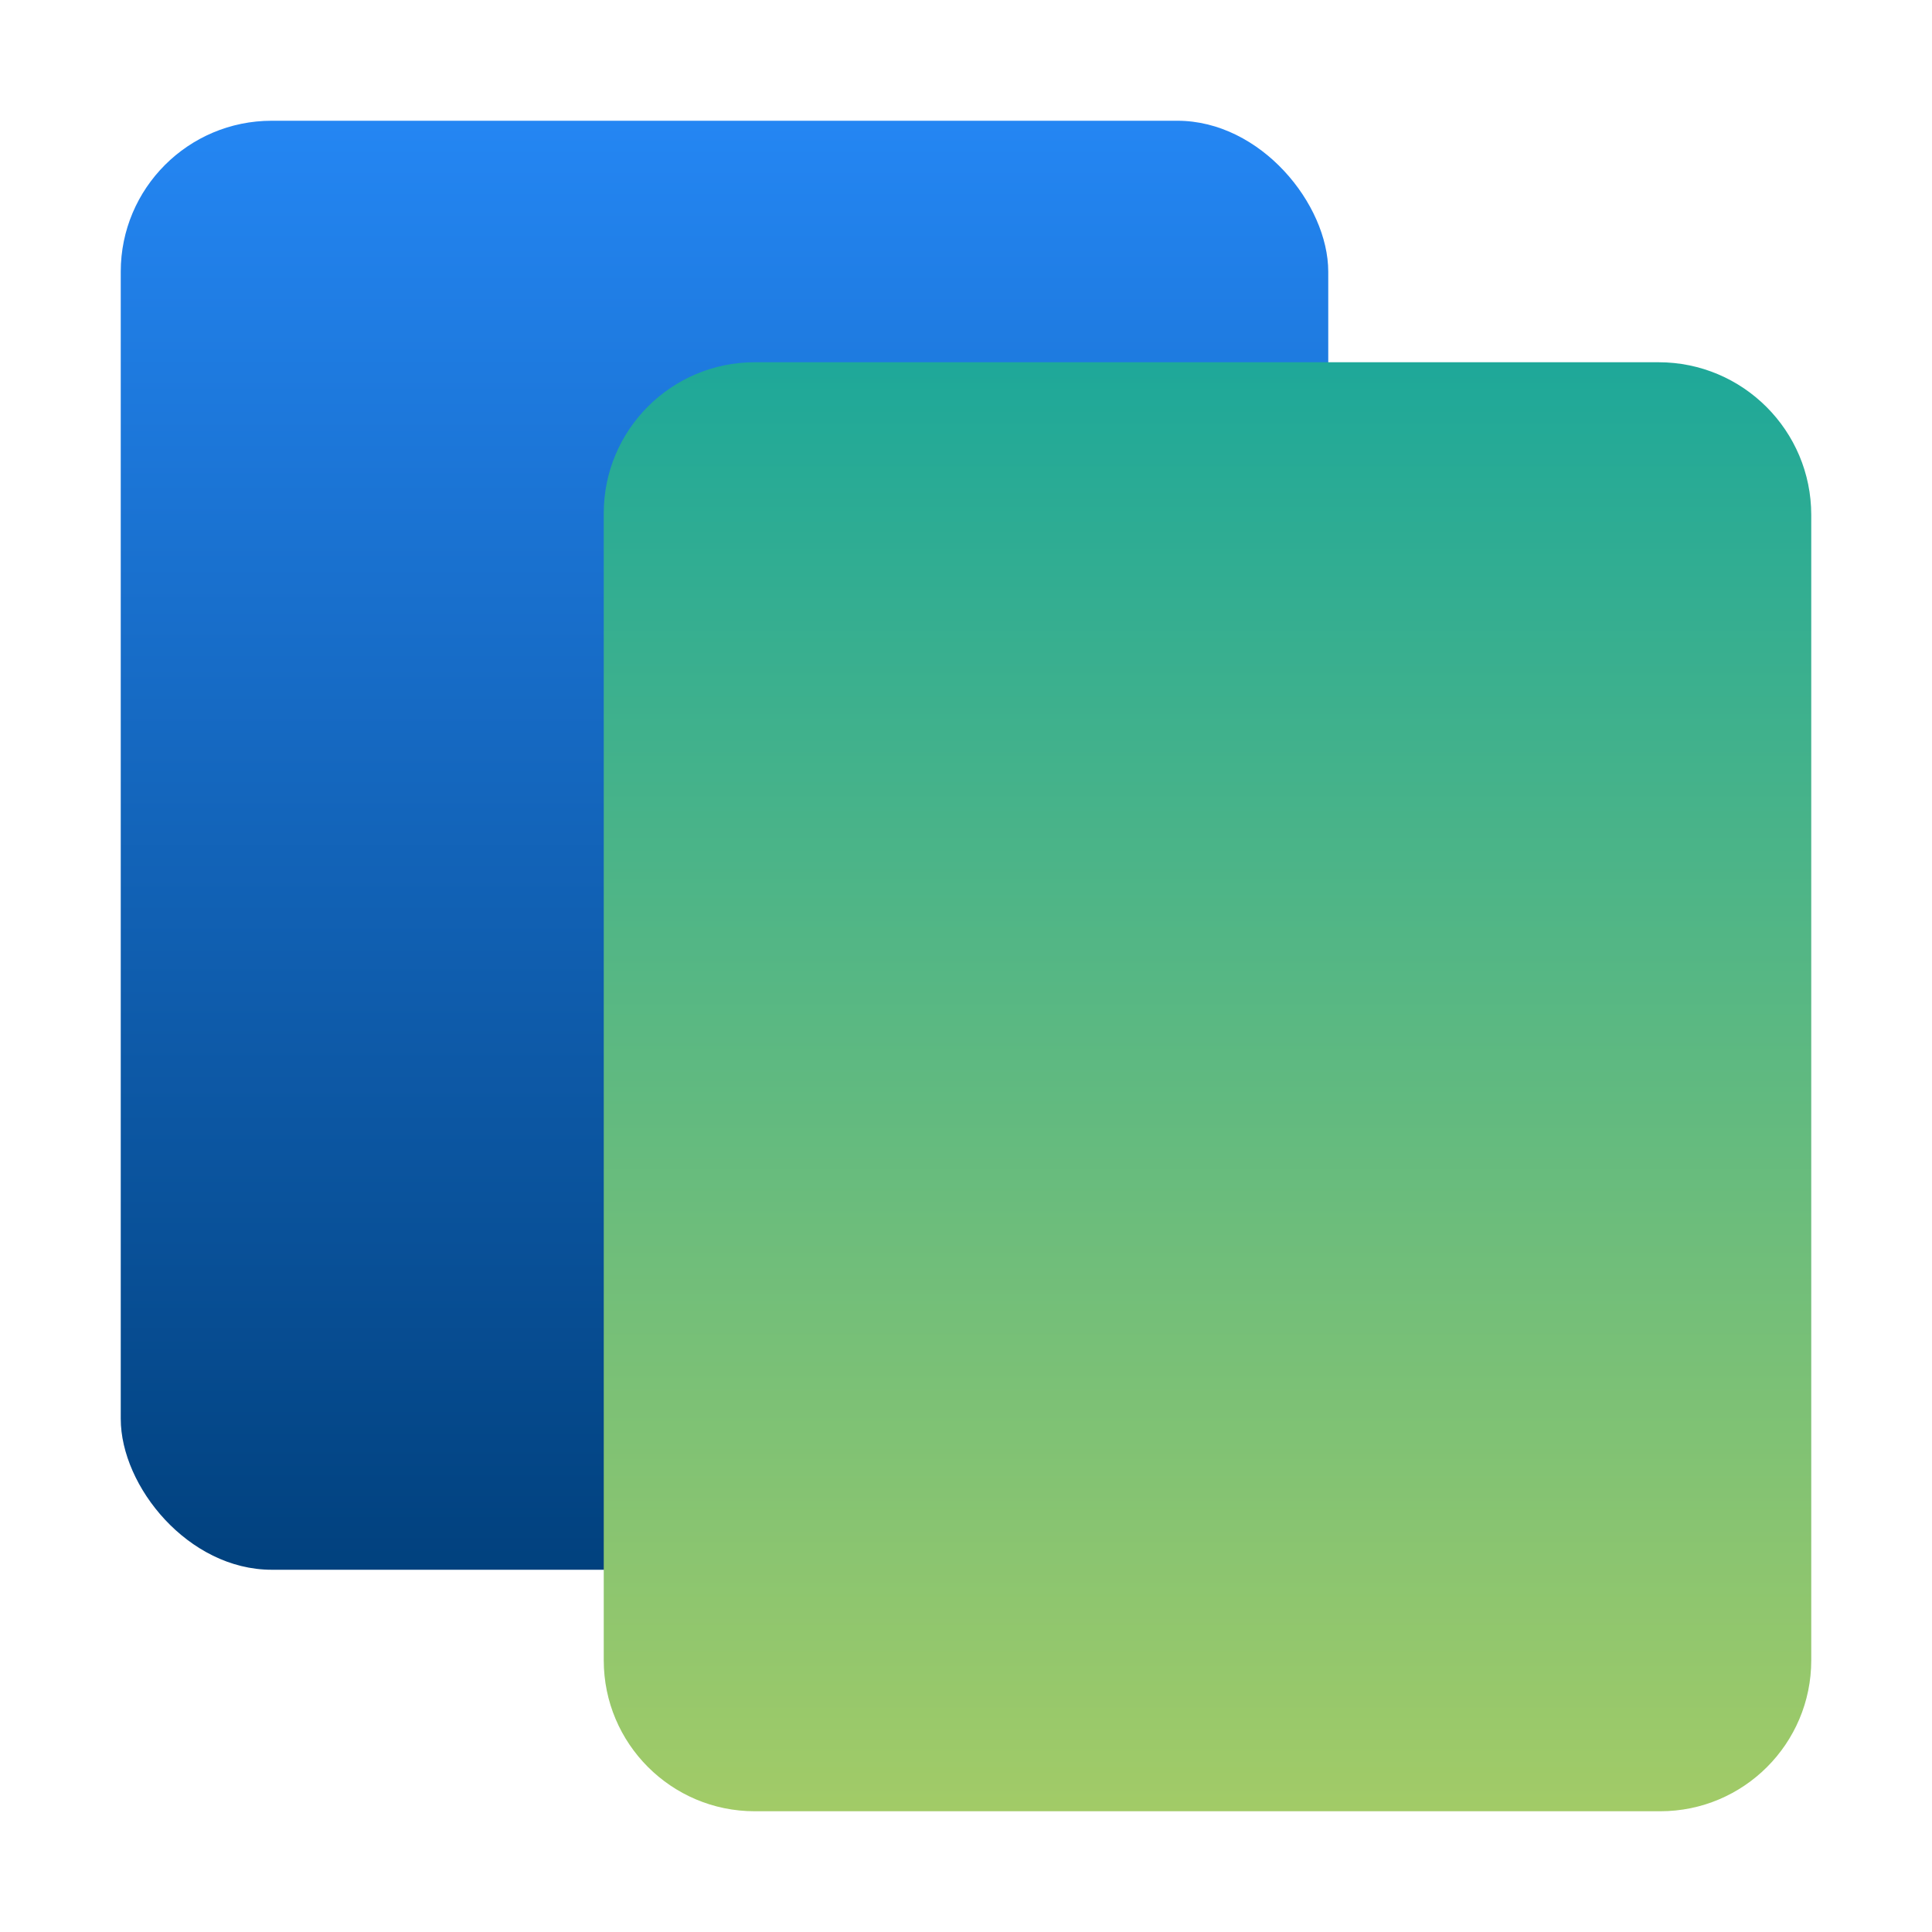
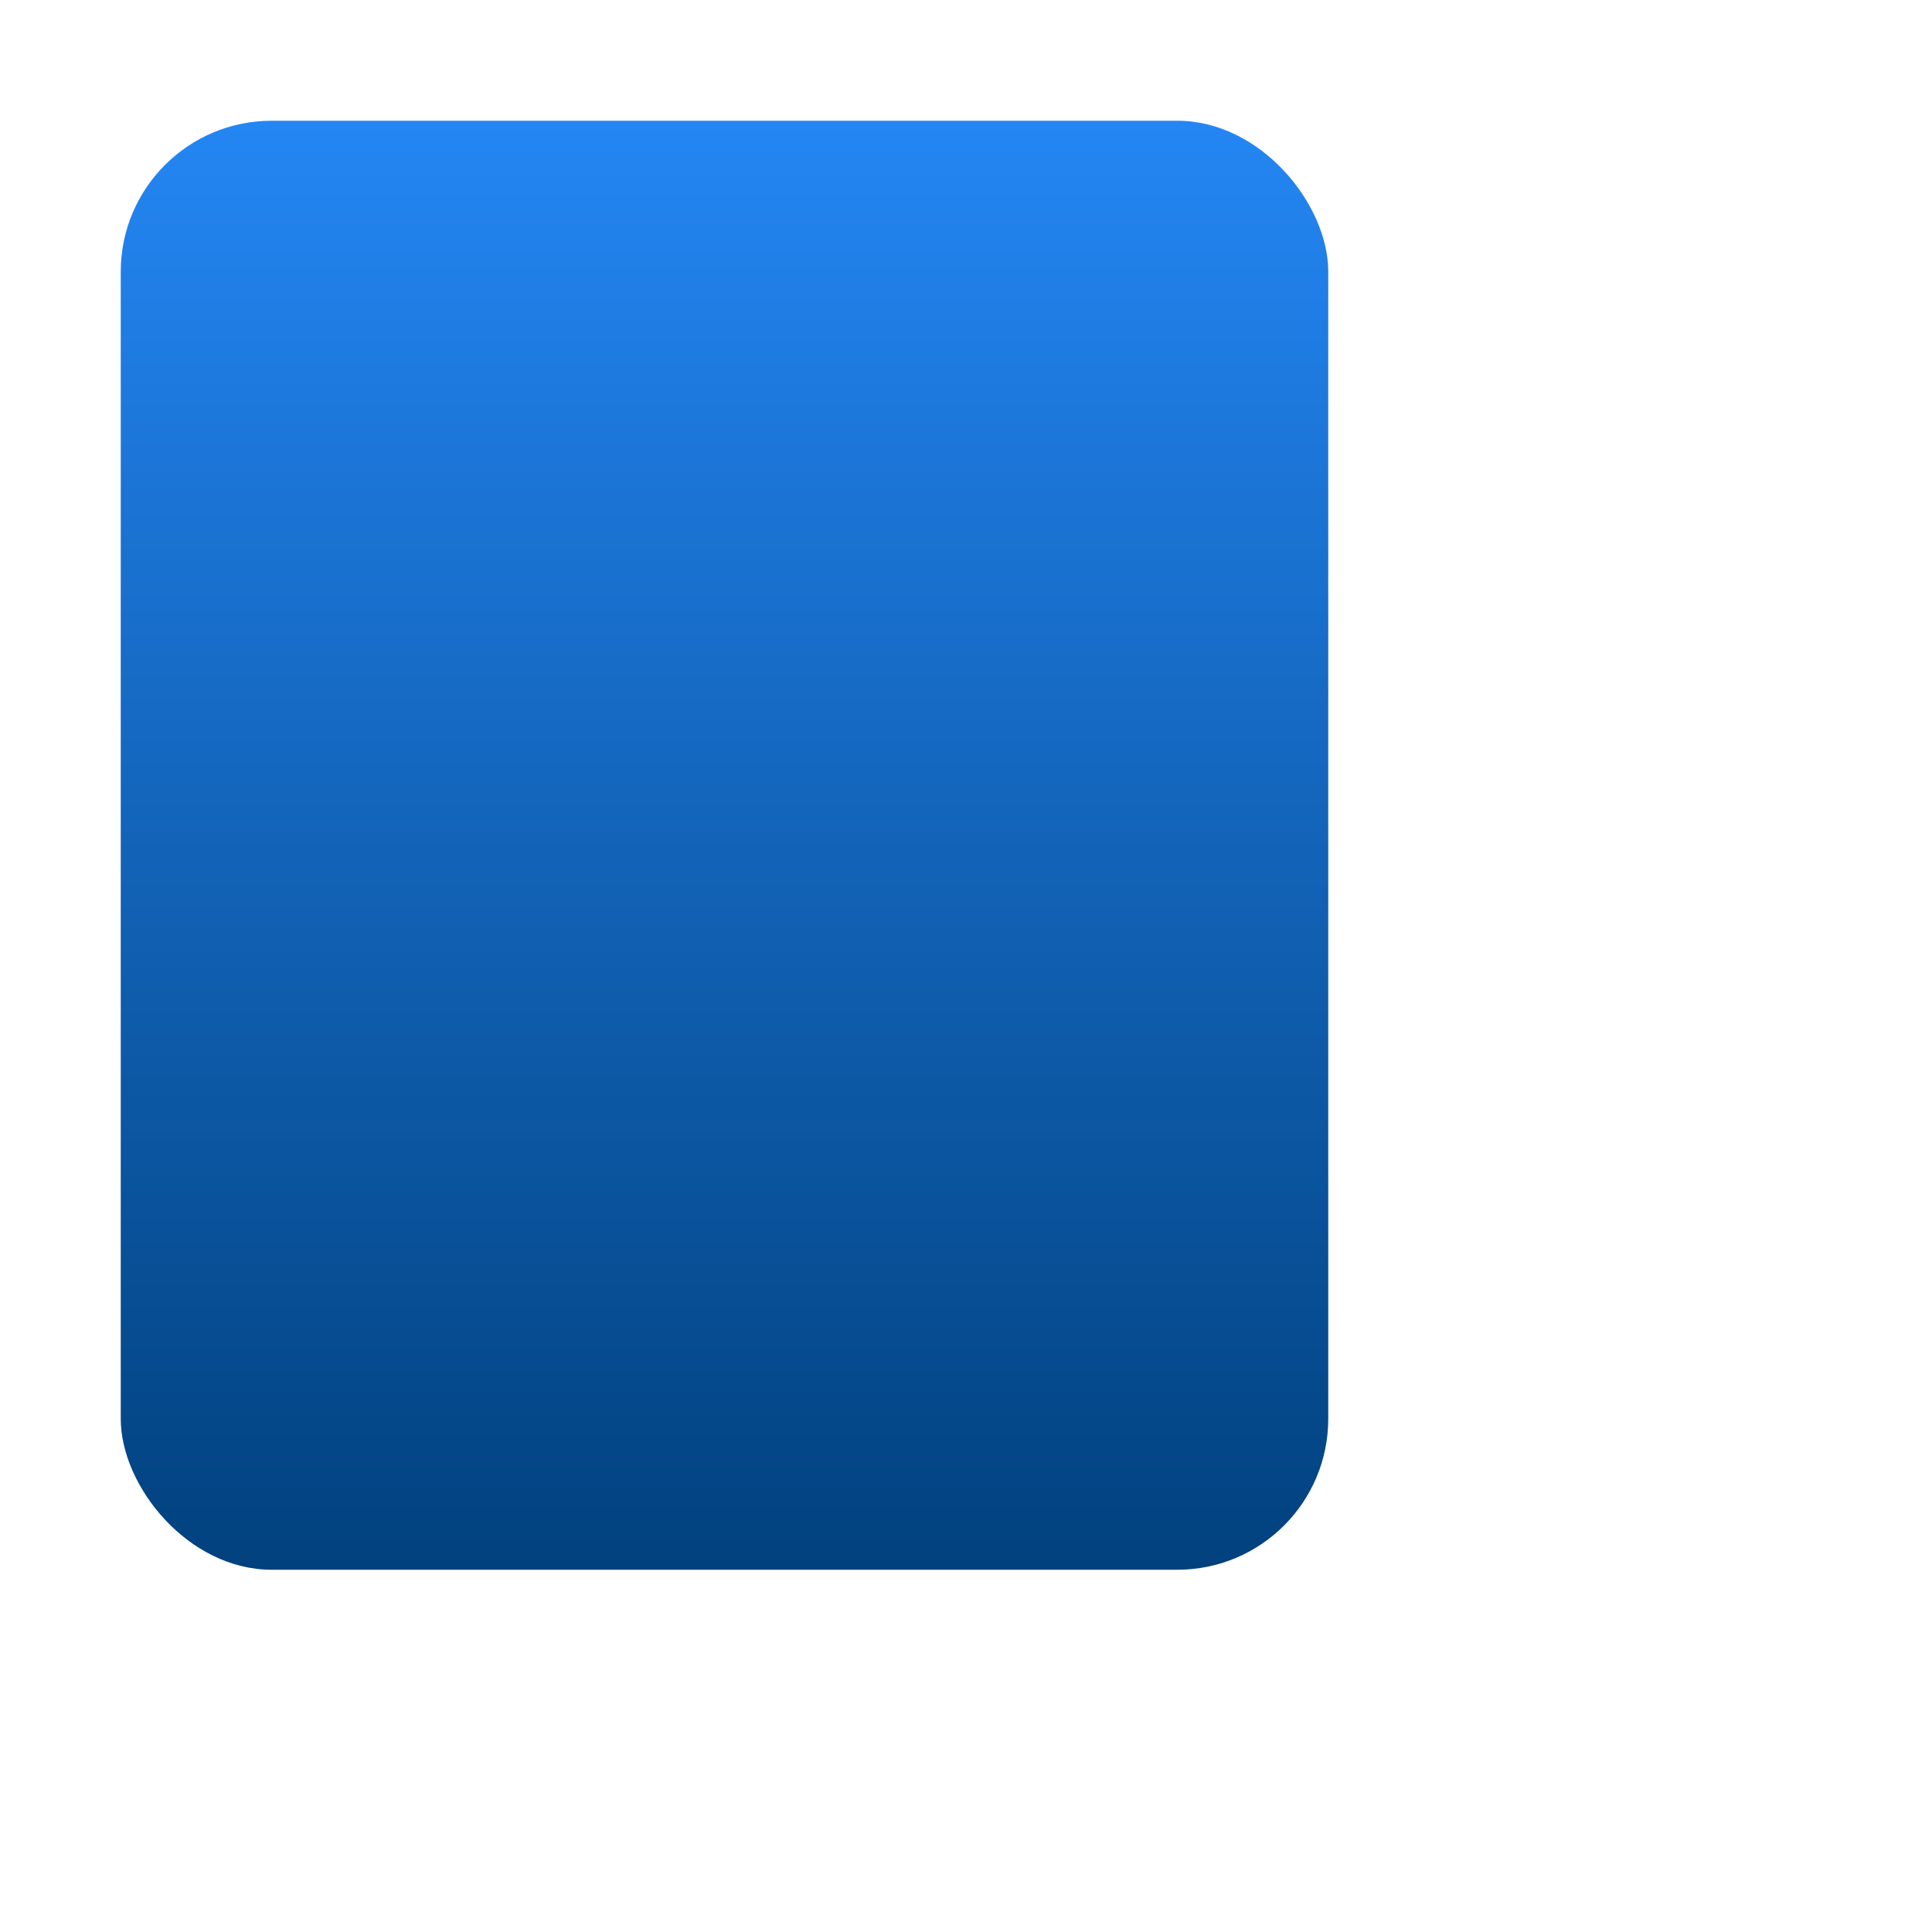
<svg xmlns="http://www.w3.org/2000/svg" viewBox="0 0 512 512">
  <defs>
    <linearGradient id="a" x1="192" x2="192" y1="416" y2="32" gradientUnits="userSpaceOnUse">
      <stop offset="0" stop-color="#01417e" />
      <stop offset="1" stop-color="#2486f3" />
    </linearGradient>
    <linearGradient id="b" x1="320" x2="320" y1="480" y2="96" gradientUnits="userSpaceOnUse">
      <stop offset="0" stop-color="#a2cb67" />
      <stop offset="1" stop-color="#1ea899" />
    </linearGradient>
  </defs>
  <g style="fill:none;isolation:isolate">
    <rect width="320" height="384" x="32" y="32" rx="40" ry="40" style="fill:url(#a)" />
-     <path d="M200 96h239.55c22.32 0 40.45 18.12 40.45 40.45V440c0 22.08-17.92 40-40 40H200c-22.08 0-40-17.92-40-40V136c0-22.08 17.92-40 40-40Z" style="fill:url(#b);mix-blend-mode:multiply" />
  </g>
</svg>